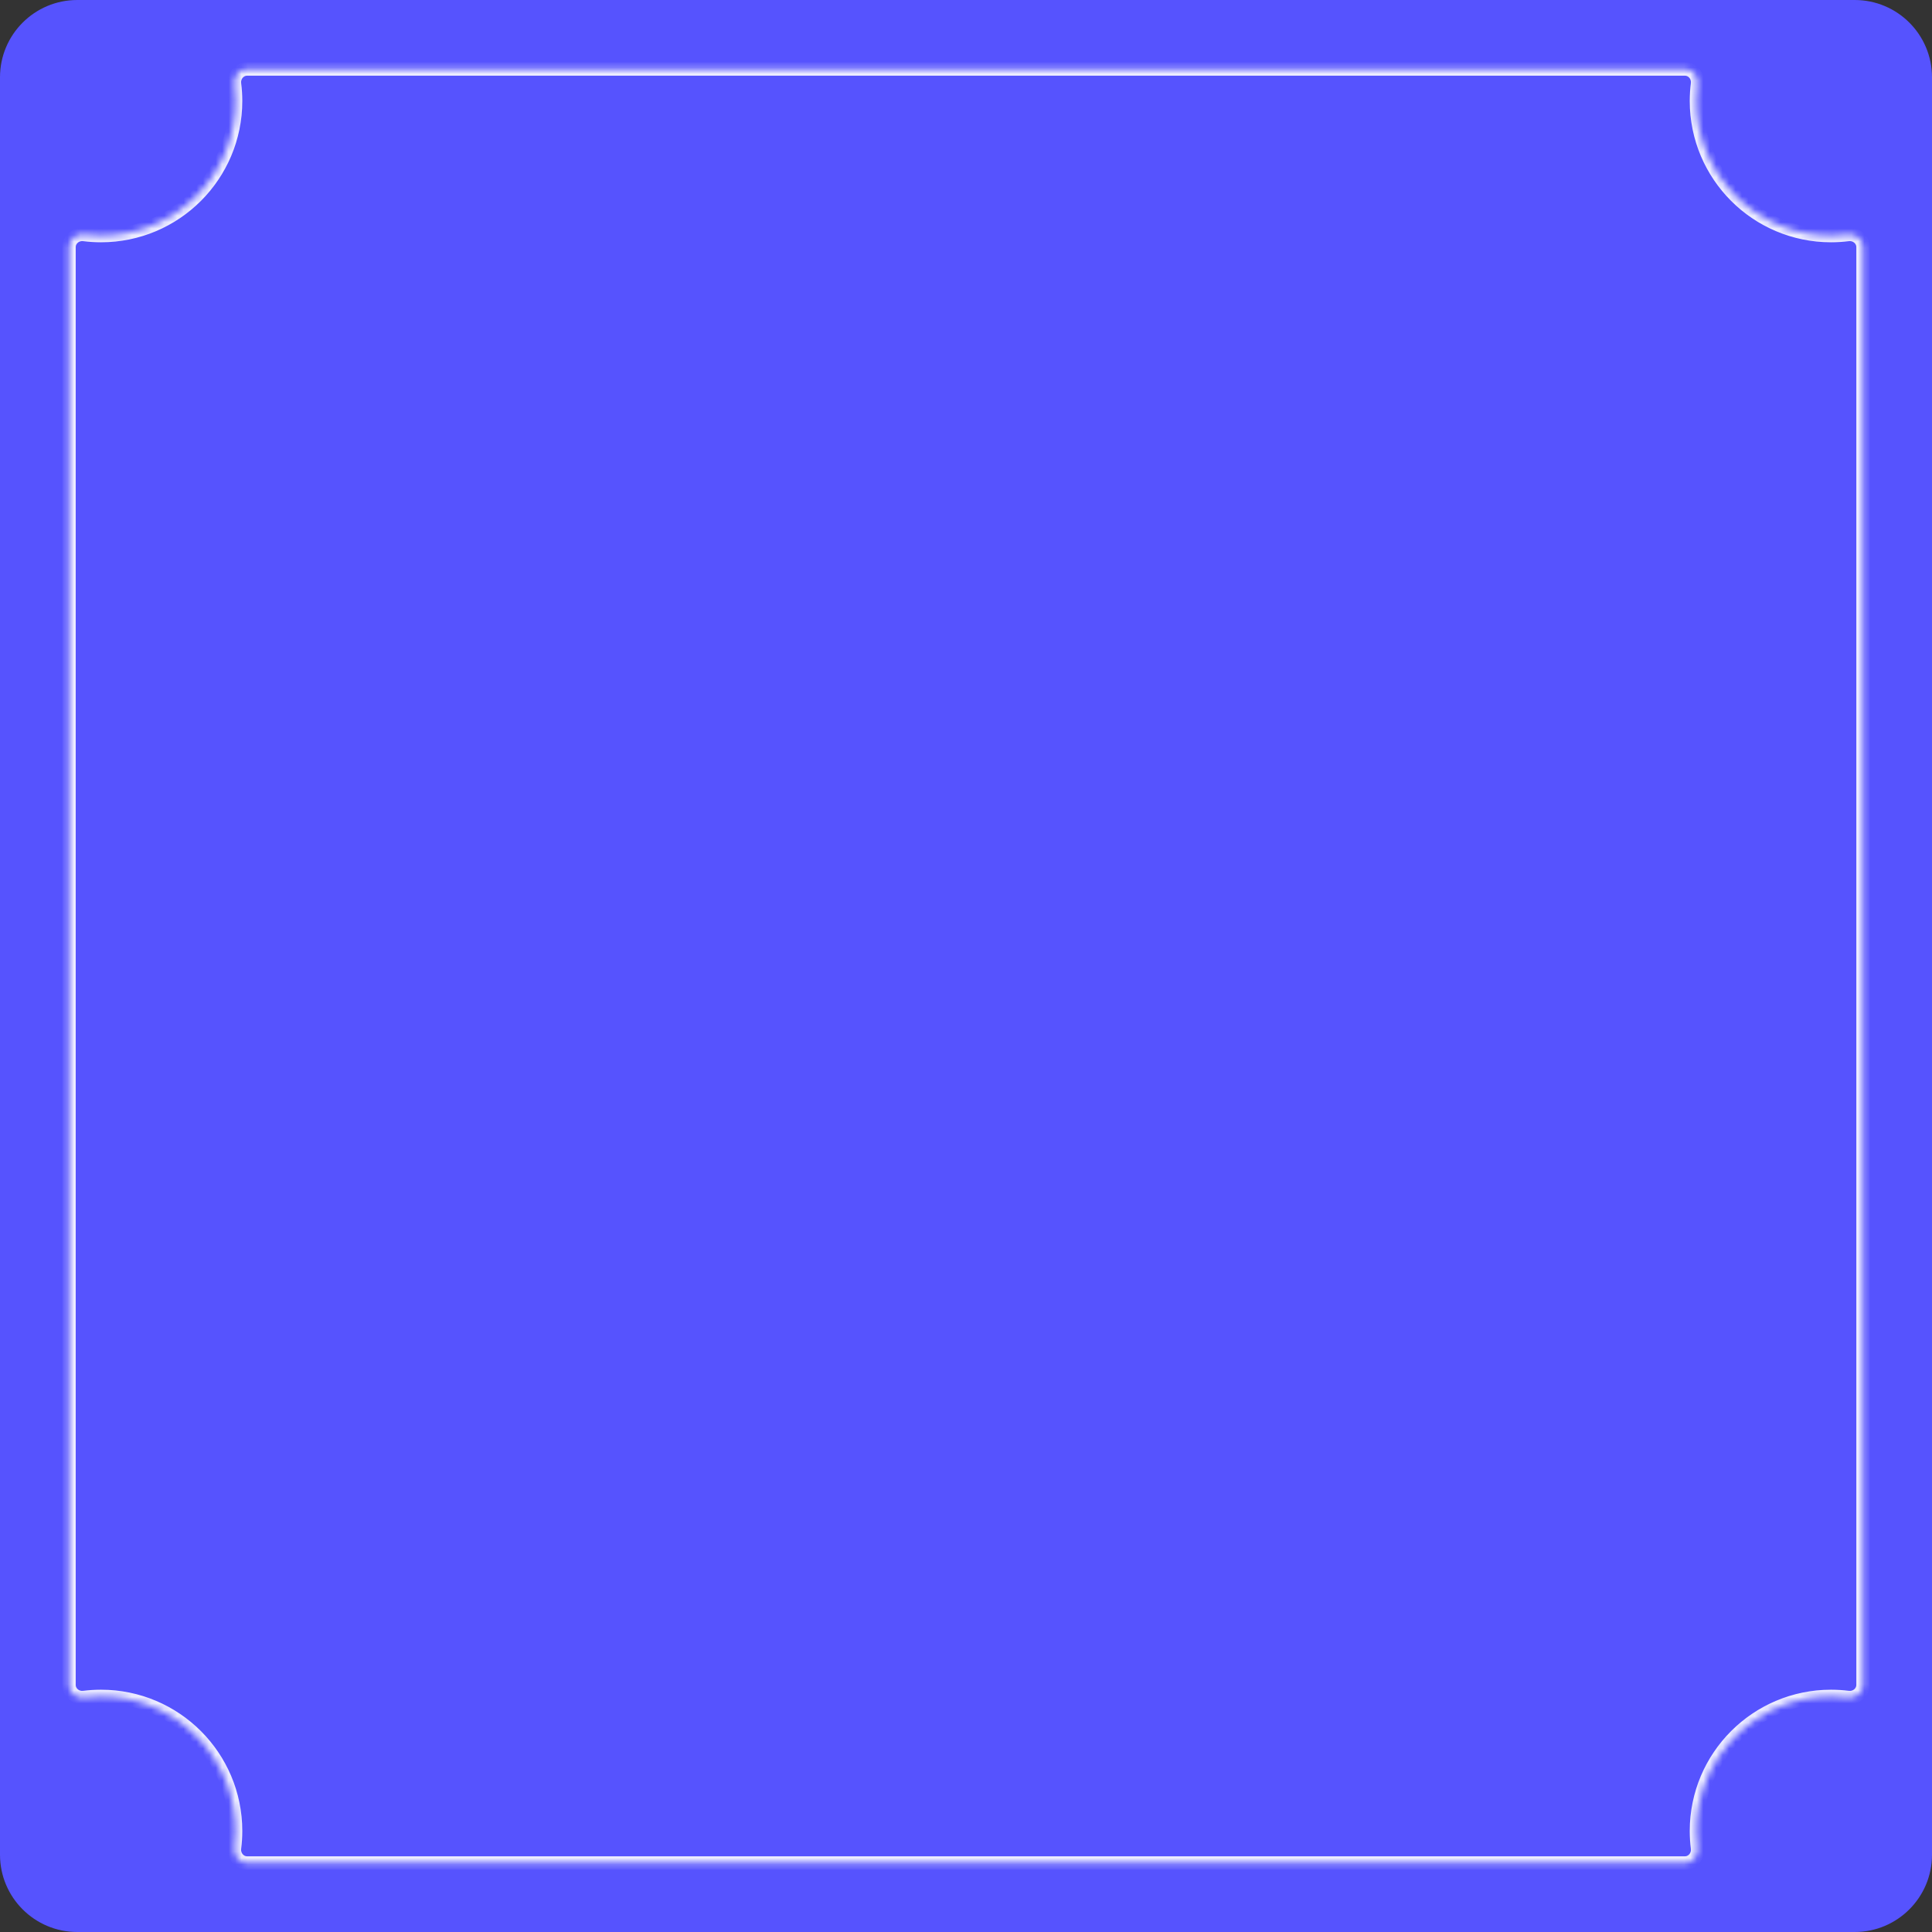
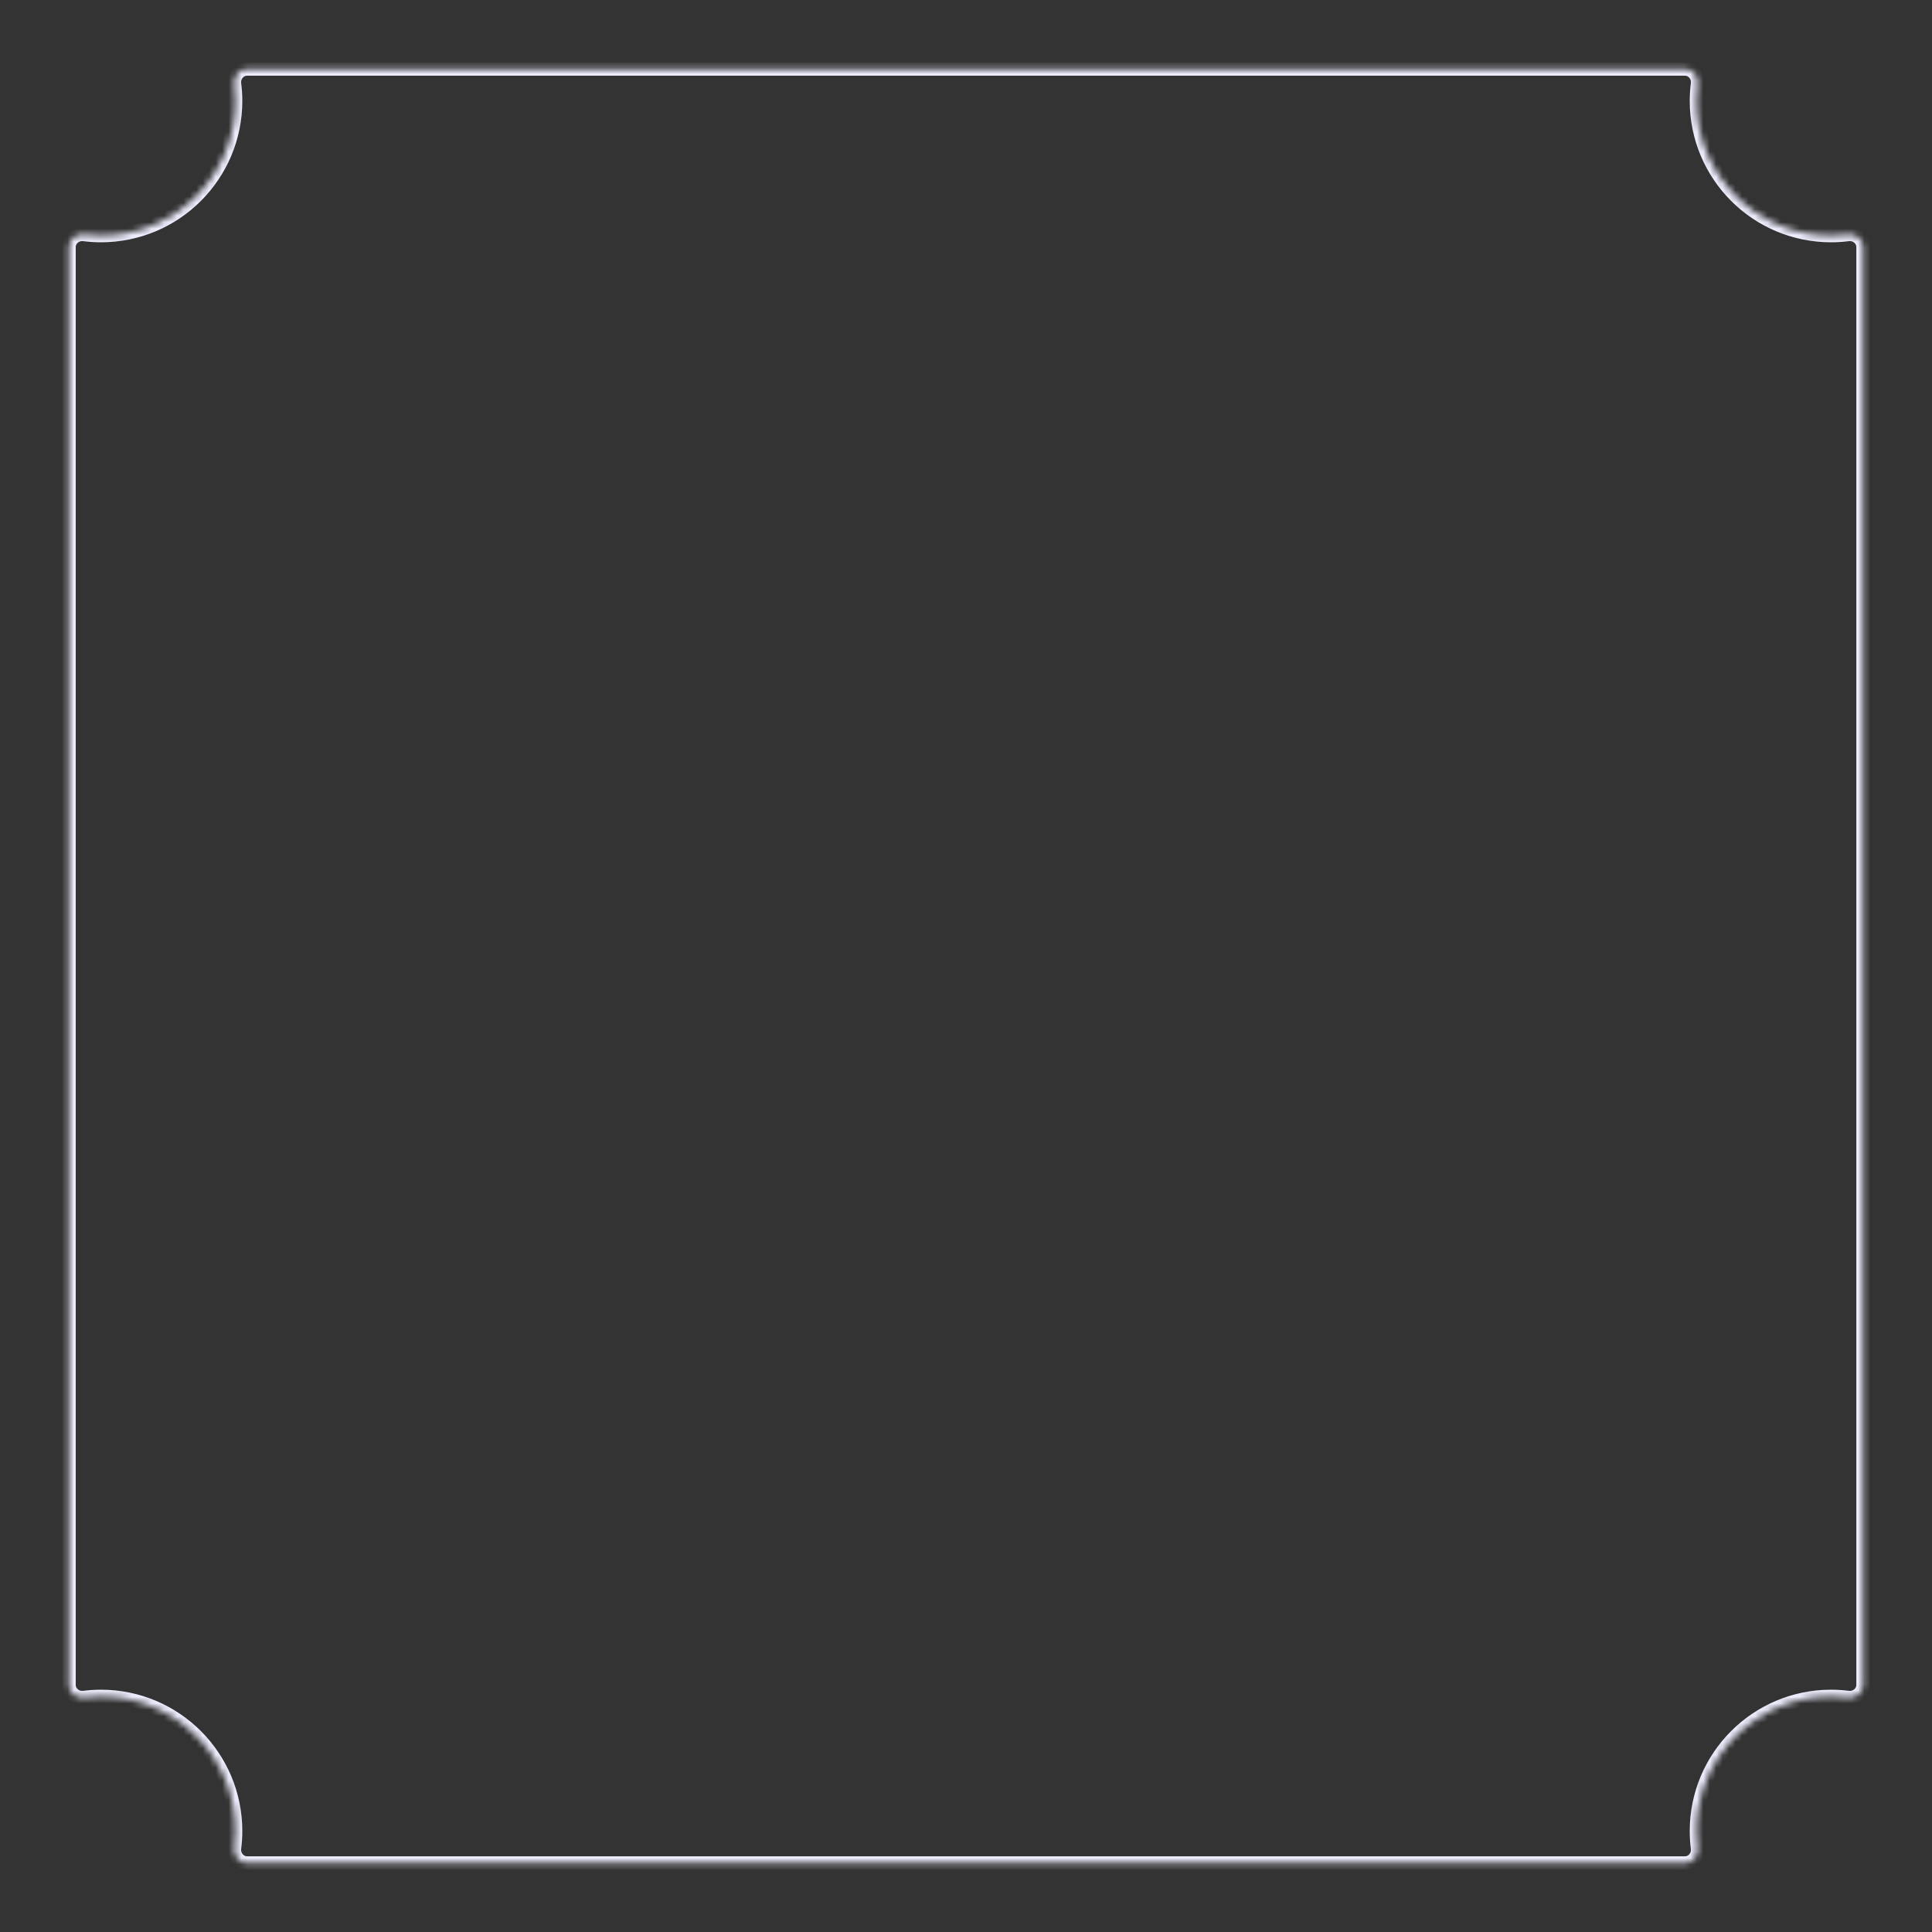
<svg xmlns="http://www.w3.org/2000/svg" width="300" height="300" viewBox="0 0 300 300" fill="none">
  <rect x="0" y="0" width="300" height="300" fill="#333333" stroke="none" />
-   <path d="M300 288C300 294.627 294.627 300 288 300H12C5.373 300 0 294.627 0 288V12C0 5.373 5.373 0 12 0H288C294.627 0 300 5.373 300 12V288Z" fill="#5653FE" />
  <mask id="path-2-inside-1_223_686" fill="white">
    <path d="M261.656 10.714C262.86 10.714 263.743 11.844 263.591 13.039C263.481 13.906 263.424 14.791 263.424 15.688C263.424 27.227 272.778 36.581 284.316 36.581C285.214 36.581 286.097 36.524 286.965 36.414C288.159 36.262 289.289 37.145 289.289 38.349V261.65C289.289 262.854 288.159 263.736 286.965 263.585C286.097 263.475 285.214 263.418 284.316 263.418C272.778 263.418 263.424 272.772 263.424 284.311C263.424 285.208 263.481 286.093 263.591 286.961C263.743 288.155 262.86 289.285 261.656 289.285H38.35C37.146 289.285 36.263 288.155 36.415 286.961C36.525 286.093 36.582 285.208 36.582 284.311C36.582 272.772 27.228 263.418 15.69 263.418C14.792 263.418 13.909 263.475 13.041 263.585C11.847 263.736 10.717 262.854 10.717 261.65V38.349C10.717 37.145 11.847 36.262 13.041 36.414C13.909 36.524 14.792 36.581 15.69 36.581C27.228 36.581 36.582 27.227 36.582 15.688C36.582 14.791 36.525 13.906 36.415 13.039C36.263 11.844 37.146 10.714 38.35 10.714H261.656Z" />
  </mask>
  <path d="M263.424 15.688H262.384V15.688L263.424 15.688ZM284.316 36.581V37.621V36.581ZM284.316 263.418V262.378V263.418ZM263.424 284.311H262.384H263.424ZM36.582 284.311H37.622H37.622H36.582ZM15.69 263.418L15.69 262.378H15.69V263.418ZM15.69 36.581V37.621L15.69 37.621L15.69 36.581ZM36.582 15.688L37.622 15.688V15.688H36.582ZM13.041 36.414L12.91 37.445L13.041 36.414ZM36.415 13.039L37.446 12.907L36.415 13.039ZM286.965 263.585L287.096 262.553L286.965 263.585ZM36.415 286.961L37.446 287.092L36.415 286.961ZM286.965 36.414L287.096 37.445L286.965 36.414ZM13.041 263.585L12.91 262.553L13.041 263.585ZM263.591 13.039L264.623 13.17L263.591 13.039ZM263.591 13.039L262.56 12.907C262.444 13.818 262.384 14.747 262.384 15.688H263.424H264.464C264.464 14.835 264.518 13.994 264.623 13.17L263.591 13.039ZM263.424 15.688L262.384 15.688C262.384 27.802 272.203 37.621 284.316 37.621V36.581V35.541C273.352 35.541 264.464 26.653 264.464 15.688L263.424 15.688ZM284.316 36.581V37.621C285.258 37.621 286.185 37.561 287.096 37.445L286.965 36.414L286.833 35.382C286.009 35.487 285.169 35.541 284.316 35.541V36.581ZM289.289 38.349H288.249V261.65H289.289H290.329V38.349H289.289ZM286.965 263.585L287.096 262.553C286.185 262.438 285.258 262.378 284.316 262.378V263.418V264.458C285.169 264.458 286.01 264.512 286.834 264.617L286.965 263.585ZM284.316 263.418V262.378C272.203 262.378 262.384 272.198 262.384 284.311H263.424H264.464C264.464 273.346 273.352 264.458 284.316 264.458V263.418ZM263.424 284.311H262.384C262.384 285.252 262.444 286.181 262.56 287.092L263.591 286.961L264.623 286.829C264.518 286.005 264.464 285.164 264.464 284.311H263.424ZM261.656 289.285V288.245H38.35V289.285V290.325H261.656V289.285ZM36.415 286.961L37.446 287.092C37.562 286.181 37.622 285.252 37.622 284.311H36.582H35.542C35.542 285.164 35.488 286.005 35.383 286.829L36.415 286.961ZM36.582 284.311H37.622C37.622 272.198 27.802 262.378 15.69 262.378L15.69 263.418L15.689 264.458C26.654 264.458 35.542 273.346 35.542 284.311H36.582ZM15.69 263.418V262.378C14.748 262.378 13.821 262.438 12.91 262.553L13.041 263.585L13.172 264.617C13.996 264.512 14.836 264.458 15.69 264.458V263.418ZM10.717 261.65H11.757V38.349H10.717H9.677V261.65H10.717ZM13.041 36.414L12.91 37.445C13.82 37.561 14.748 37.621 15.69 37.621V36.581V35.541C14.836 35.541 13.996 35.487 13.172 35.382L13.041 36.414ZM15.69 36.581L15.69 37.621C27.802 37.621 37.622 27.802 37.622 15.688L36.582 15.688L35.542 15.688C35.542 26.653 26.654 35.541 15.689 35.541L15.69 36.581ZM36.582 15.688H37.622C37.622 14.747 37.562 13.818 37.446 12.907L36.415 13.039L35.383 13.17C35.488 13.994 35.542 14.835 35.542 15.688H36.582ZM38.35 10.714V11.754H261.656V10.714V9.674H38.35V10.714ZM10.717 38.349H11.757C11.757 37.849 12.257 37.362 12.91 37.445L13.041 36.414L13.172 35.382C11.437 35.161 9.677 36.44 9.677 38.349H10.717ZM263.591 286.961L262.56 287.092C262.643 287.745 262.156 288.245 261.656 288.245V289.285V290.325C263.565 290.325 264.844 288.565 264.623 286.829L263.591 286.961ZM36.415 13.039L37.446 12.907C37.363 12.254 37.85 11.754 38.35 11.754V10.714V9.674C36.441 9.674 35.162 11.434 35.383 13.17L36.415 13.039ZM289.289 261.65H288.249C288.249 262.149 287.749 262.636 287.096 262.553L286.965 263.585L286.834 264.617C288.569 264.837 290.329 263.558 290.329 261.65H289.289ZM38.35 289.285V288.245C37.85 288.245 37.363 287.745 37.446 287.092L36.415 286.961L35.383 286.829C35.162 288.565 36.441 290.325 38.35 290.325V289.285ZM286.965 36.414L287.096 37.445C287.749 37.362 288.249 37.849 288.249 38.349H289.289H290.329C290.329 36.44 288.569 35.161 286.833 35.382L286.965 36.414ZM13.041 263.585L12.91 262.553C12.257 262.636 11.757 262.149 11.757 261.65H10.717H9.677C9.677 263.558 11.437 264.837 13.172 264.617L13.041 263.585ZM263.591 13.039L264.623 13.17C264.844 11.434 263.565 9.674 261.656 9.674V10.714V11.754C262.155 11.754 262.643 12.254 262.56 12.907L263.591 13.039Z" fill="#EEEEFF" mask="url(#path-2-inside-1_223_686)" />
</svg>